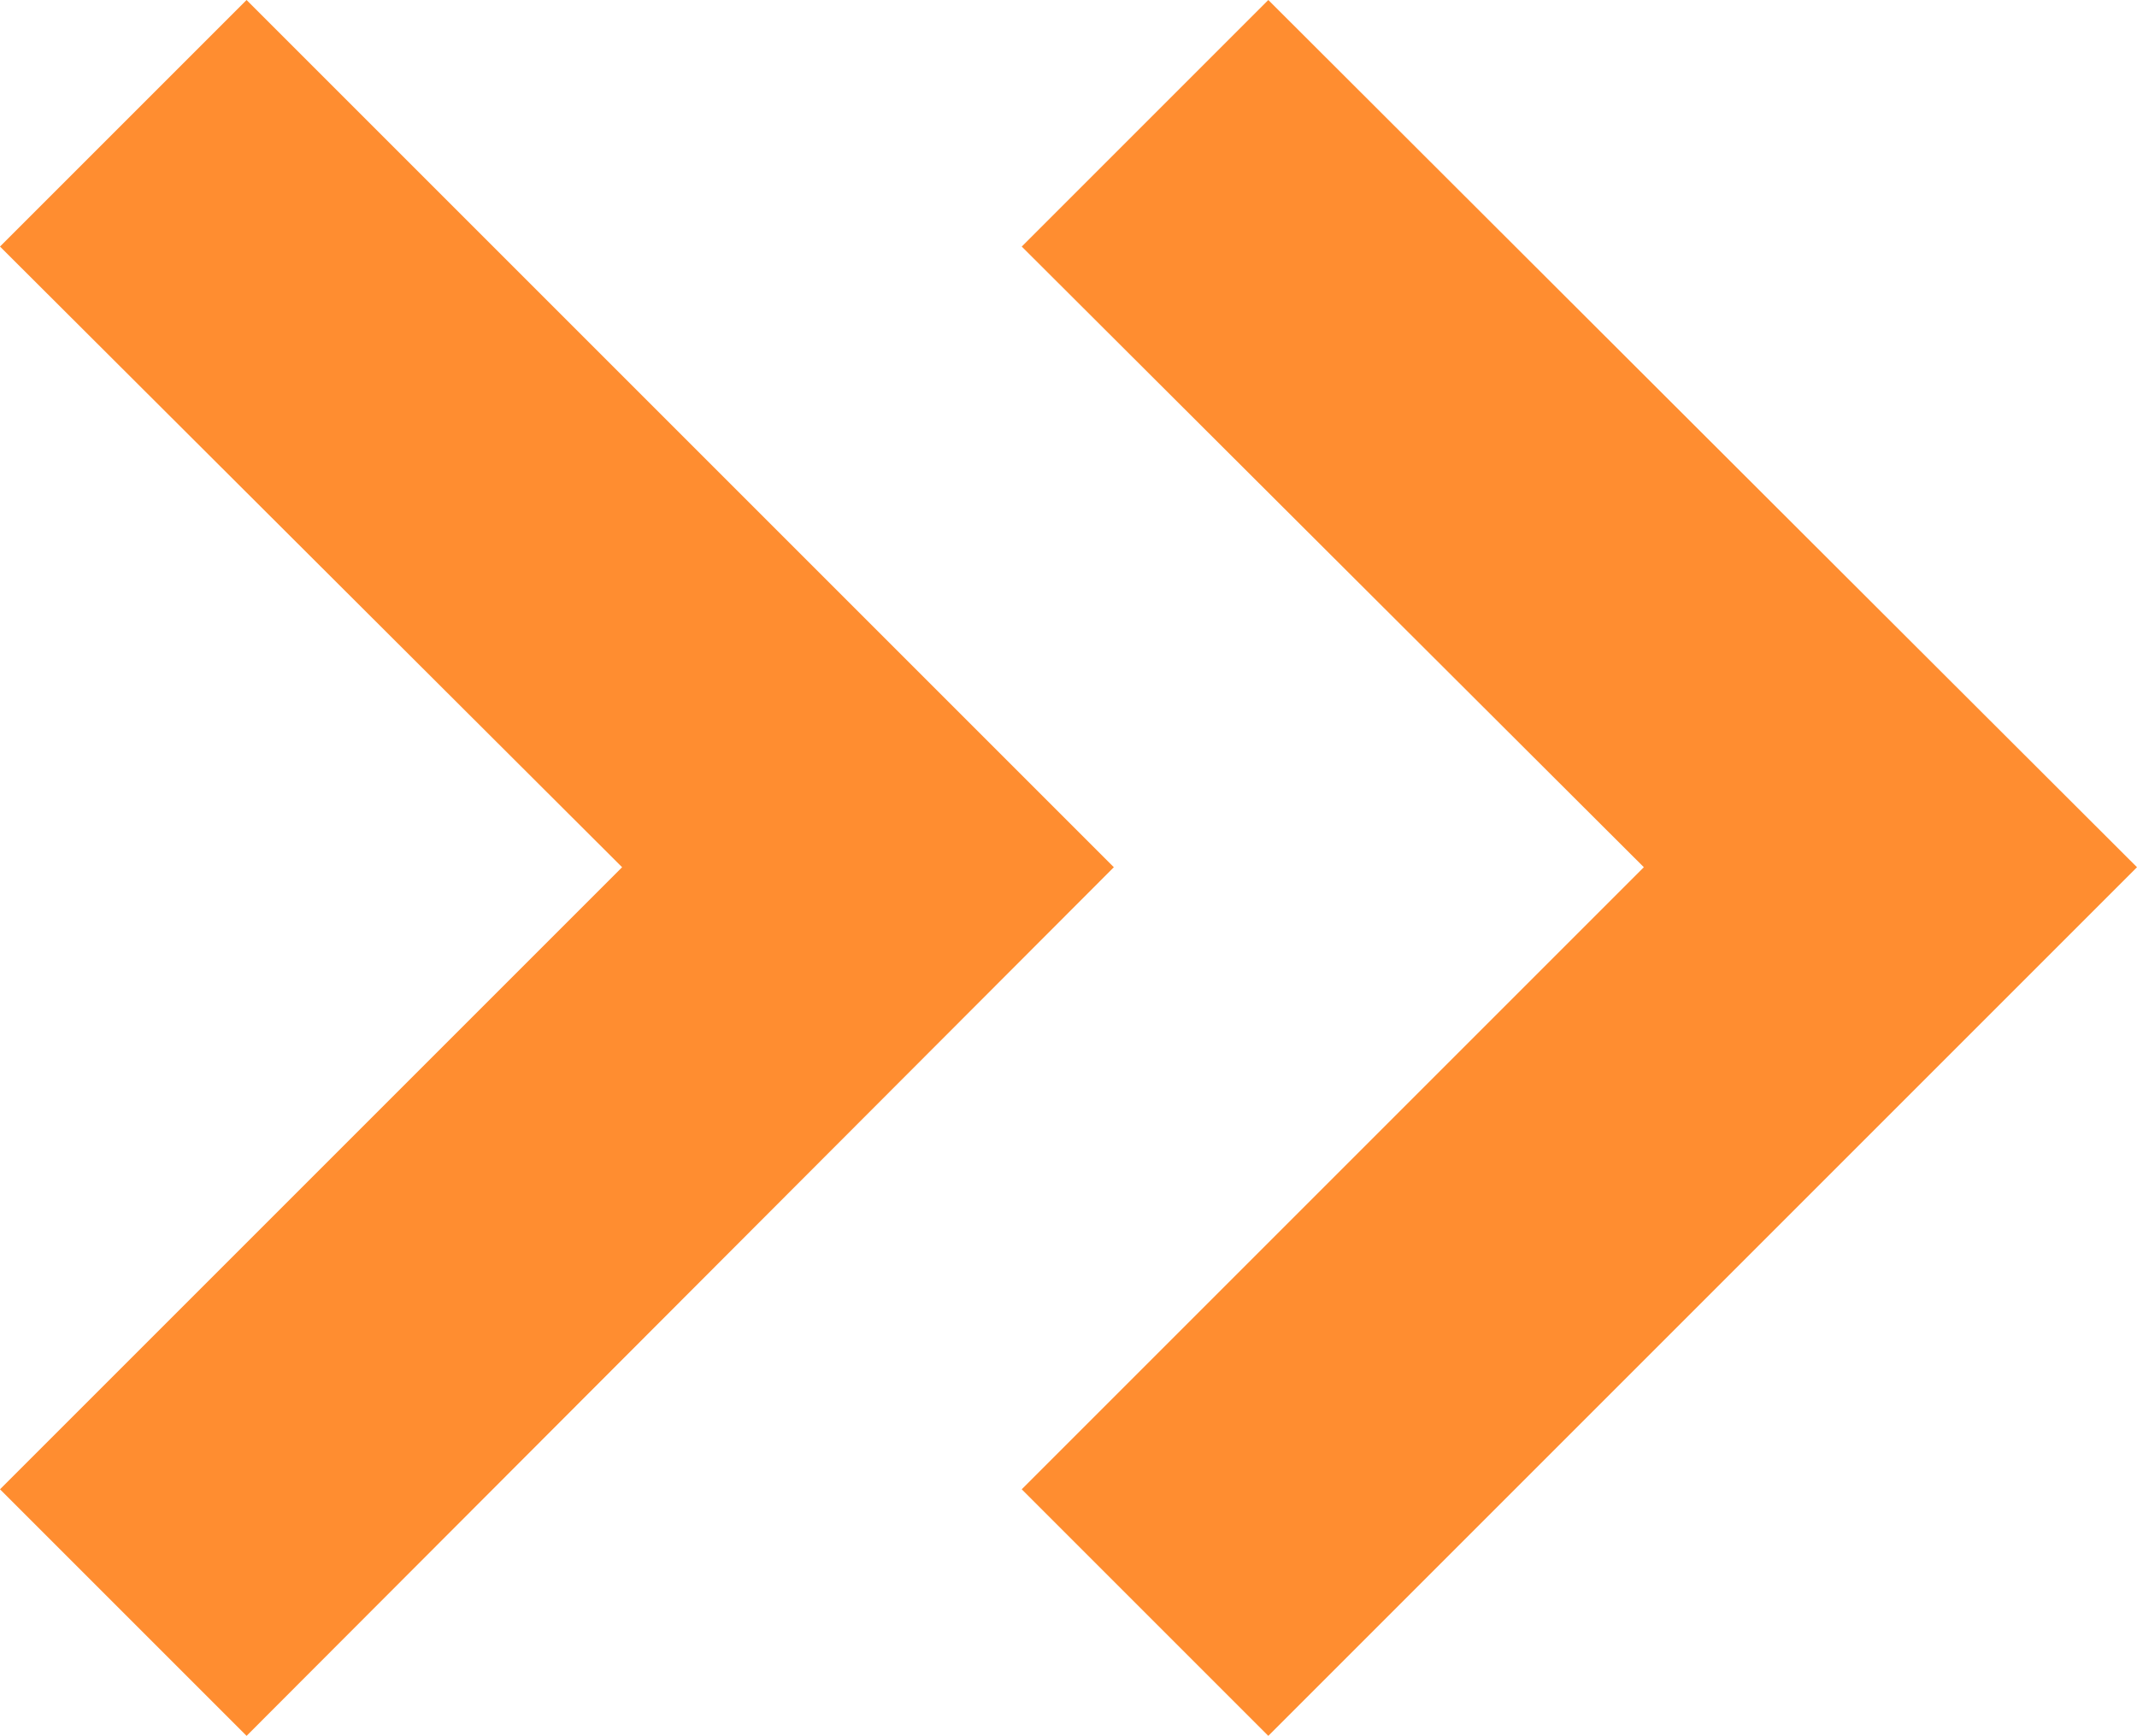
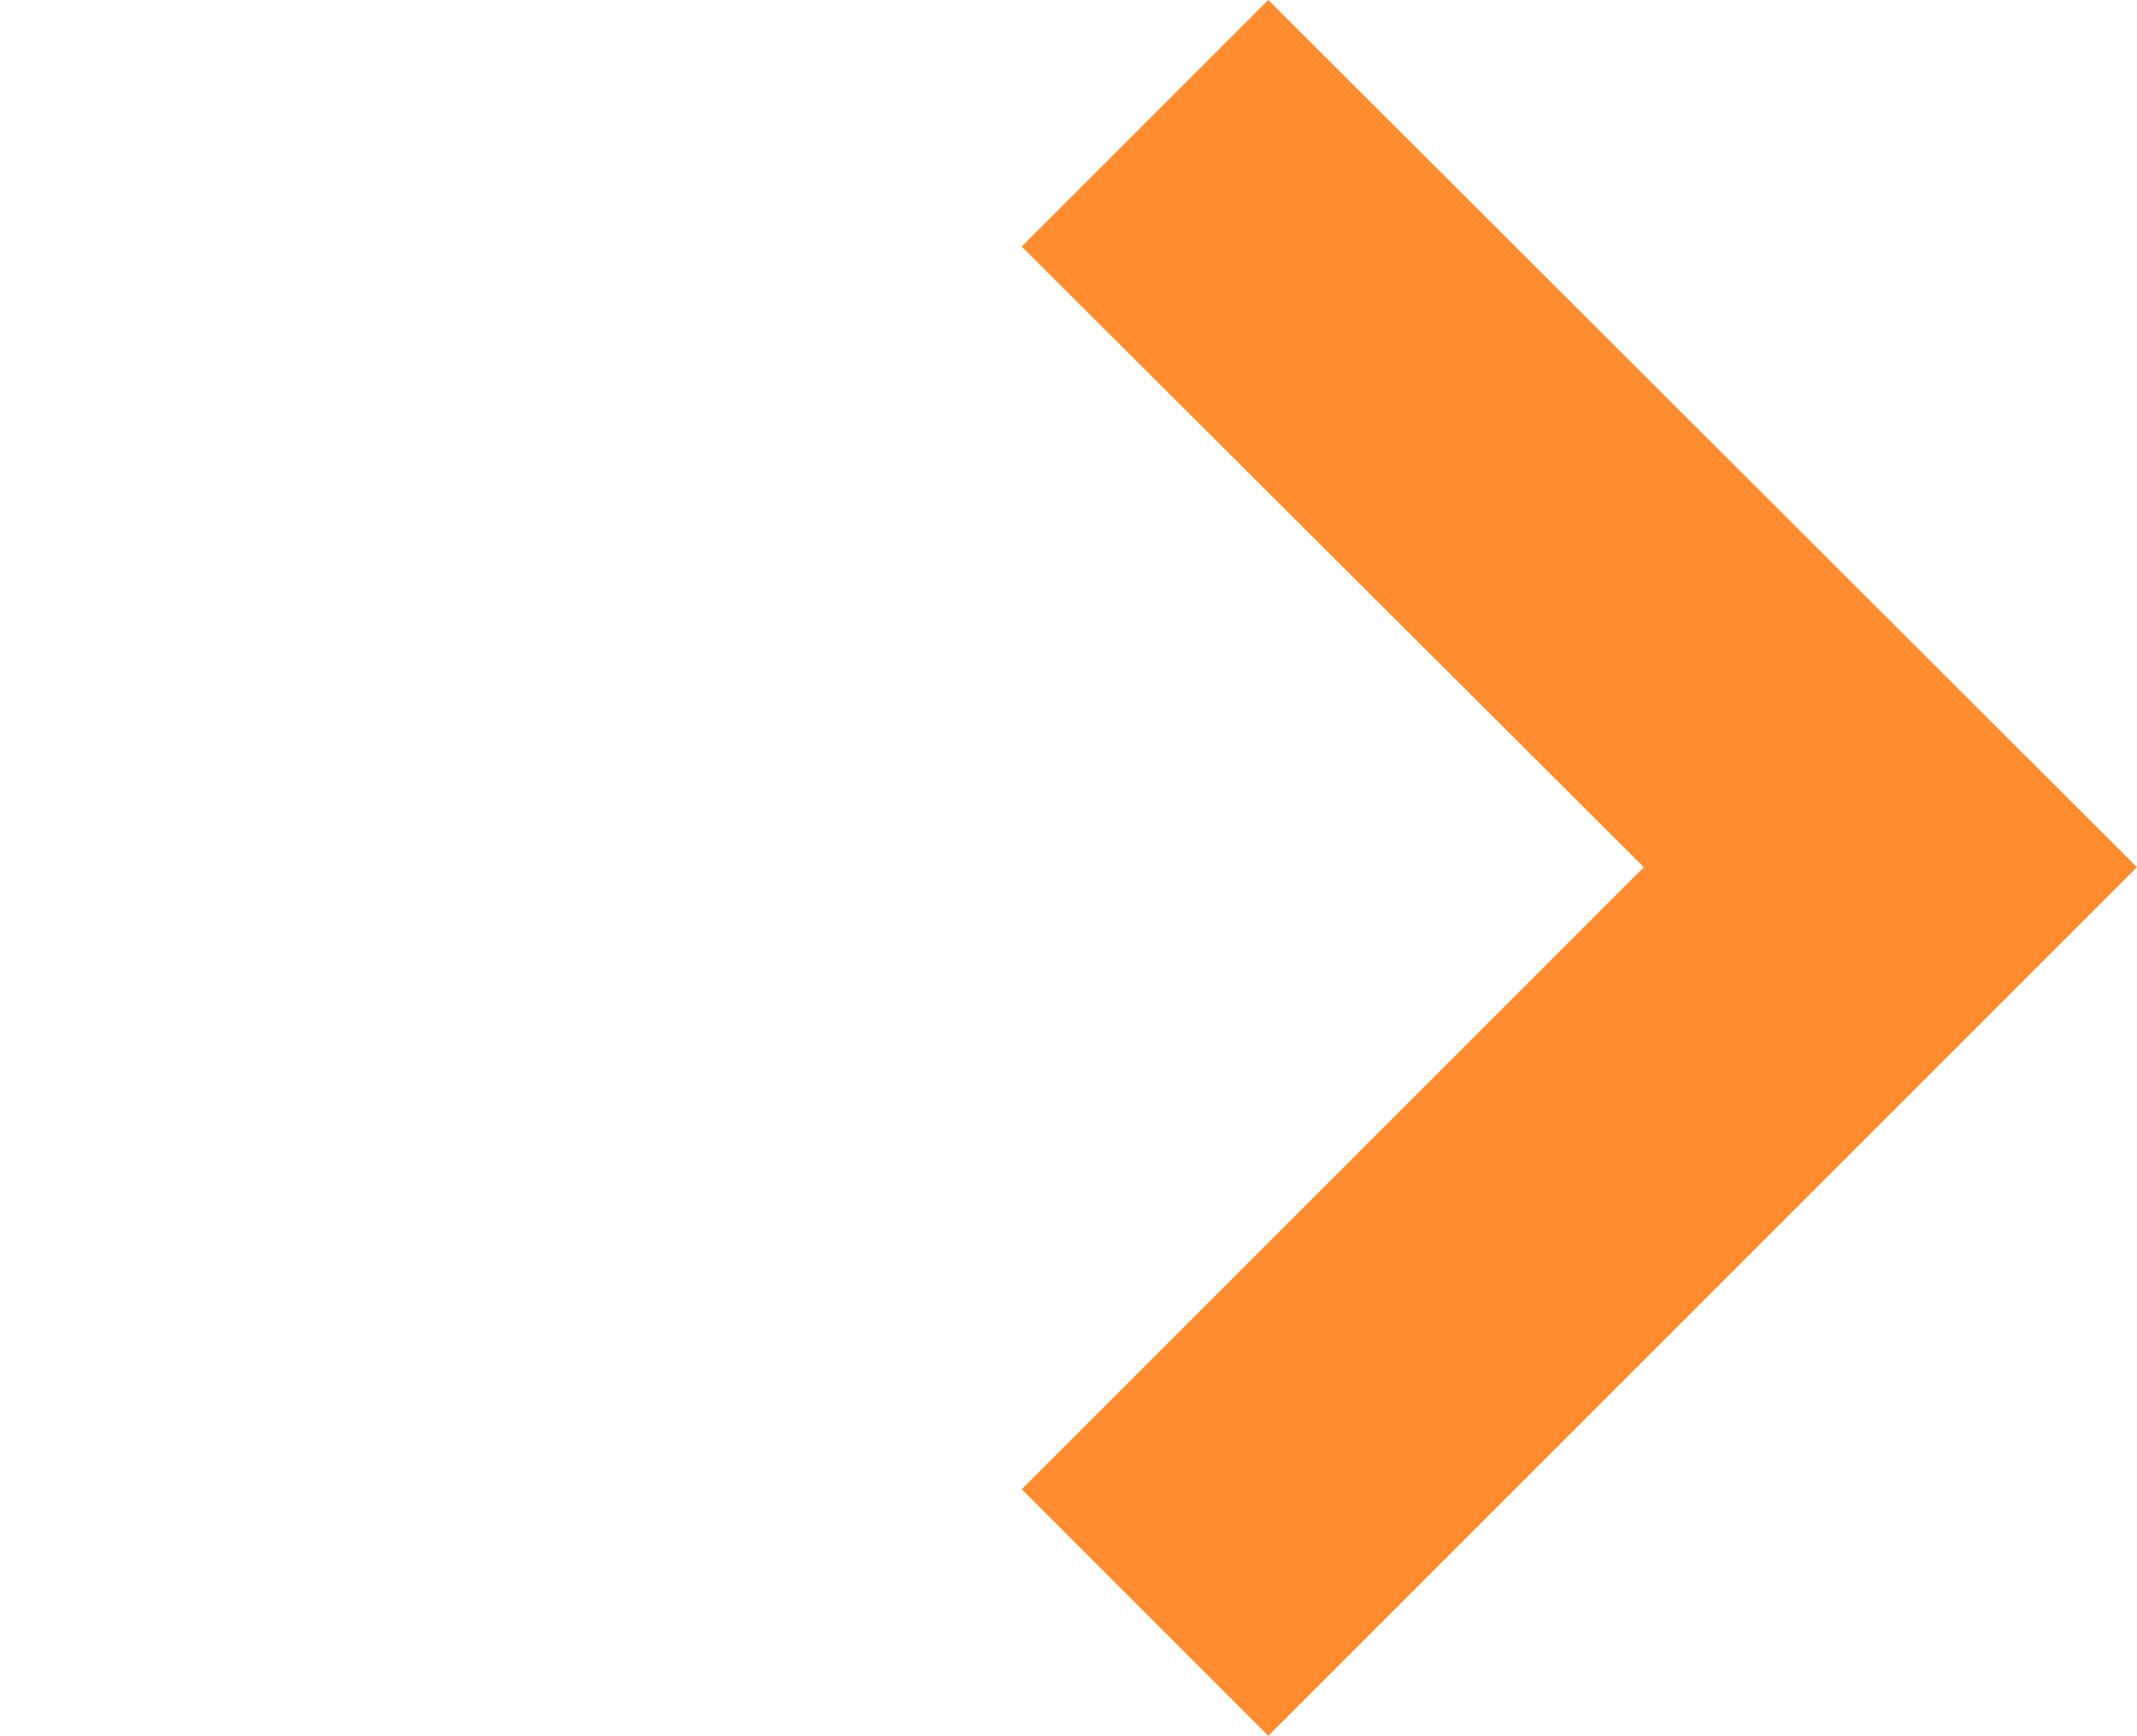
<svg xmlns="http://www.w3.org/2000/svg" viewBox="0 0 15.08 12.25">
  <defs>
    <style>.cls-1{fill:#ff8d30;}</style>
  </defs>
  <g id="Слой_2" data-name="Слой 2">
    <g id="Layer_1" data-name="Layer 1">
      <polygon class="cls-1" points="8.95 12.25 7.21 10.51 11.6 6.12 7.21 1.74 8.95 0 15.08 6.12 8.95 12.25" />
-       <polygon class="cls-1" points="1.74 12.25 0 10.51 4.39 6.12 0 1.74 1.74 0 7.86 6.12 1.74 12.25" />
    </g>
  </g>
</svg>